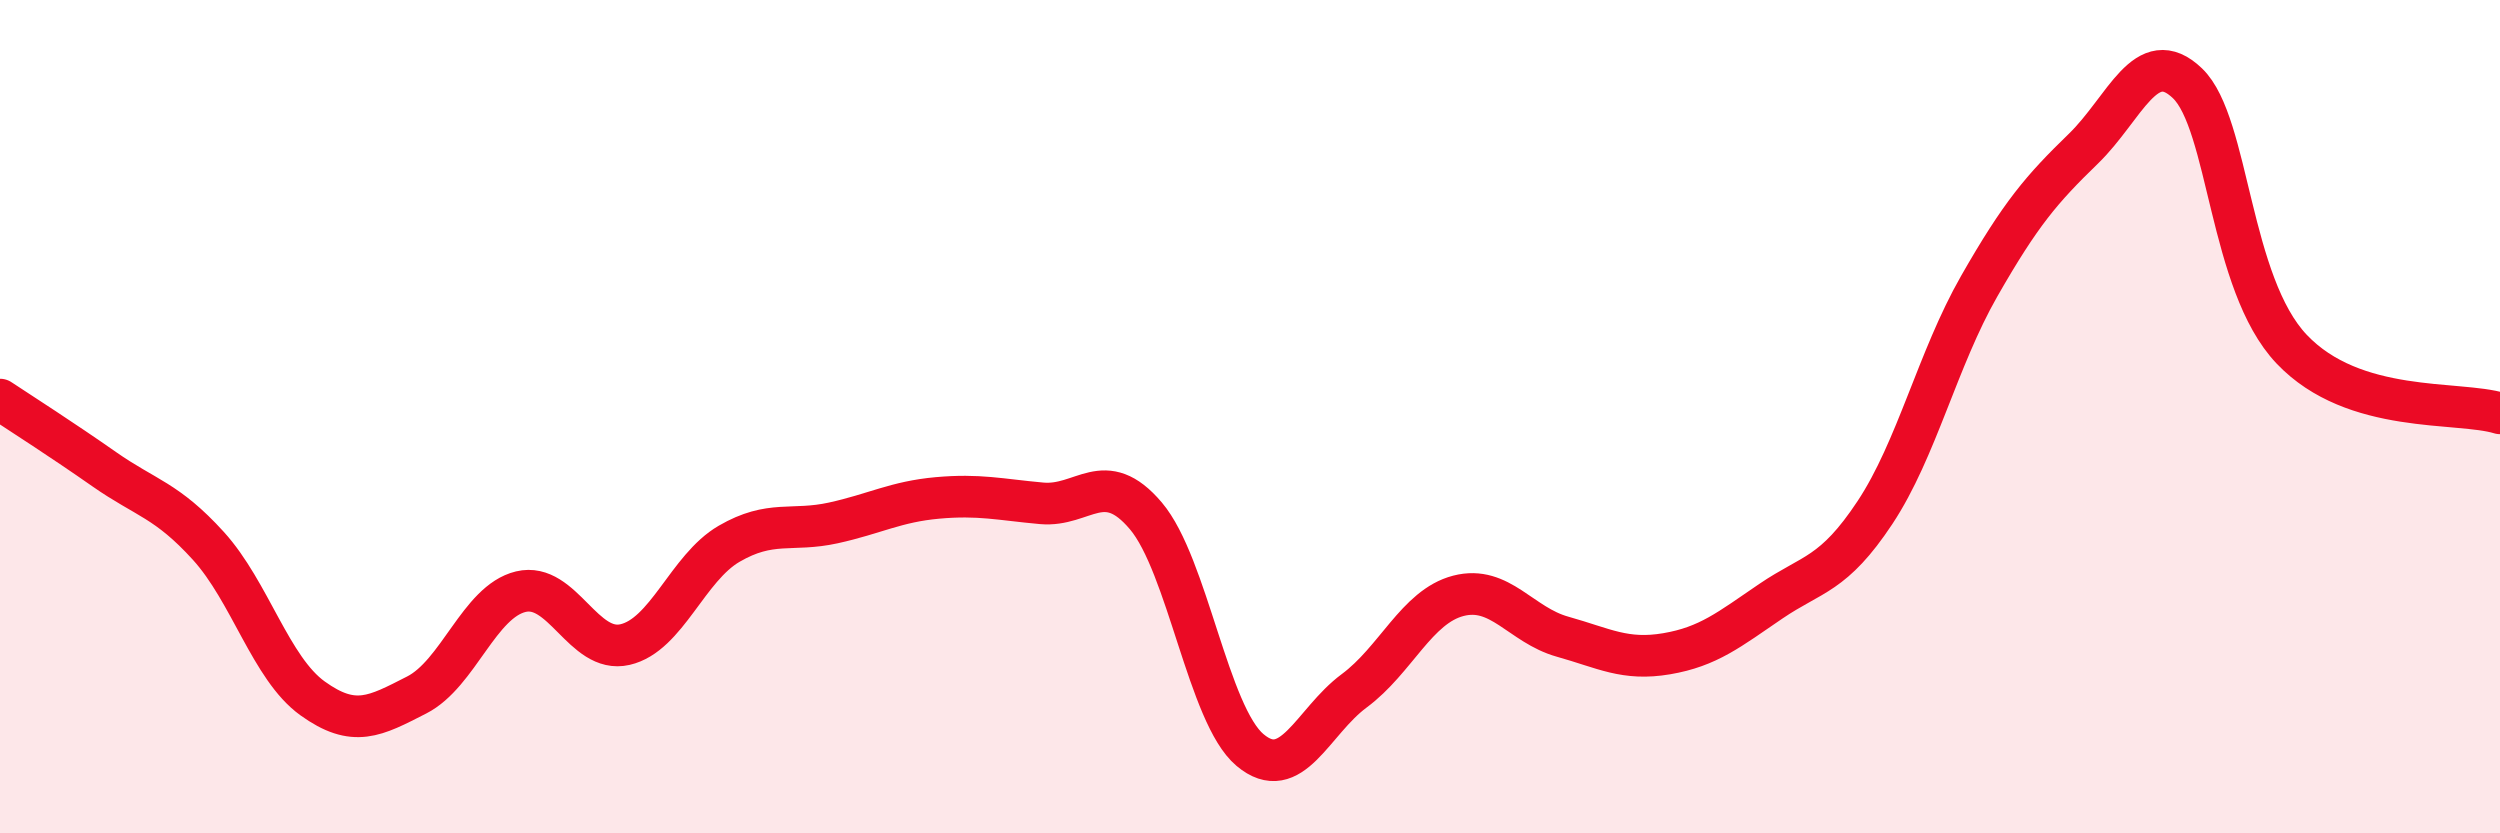
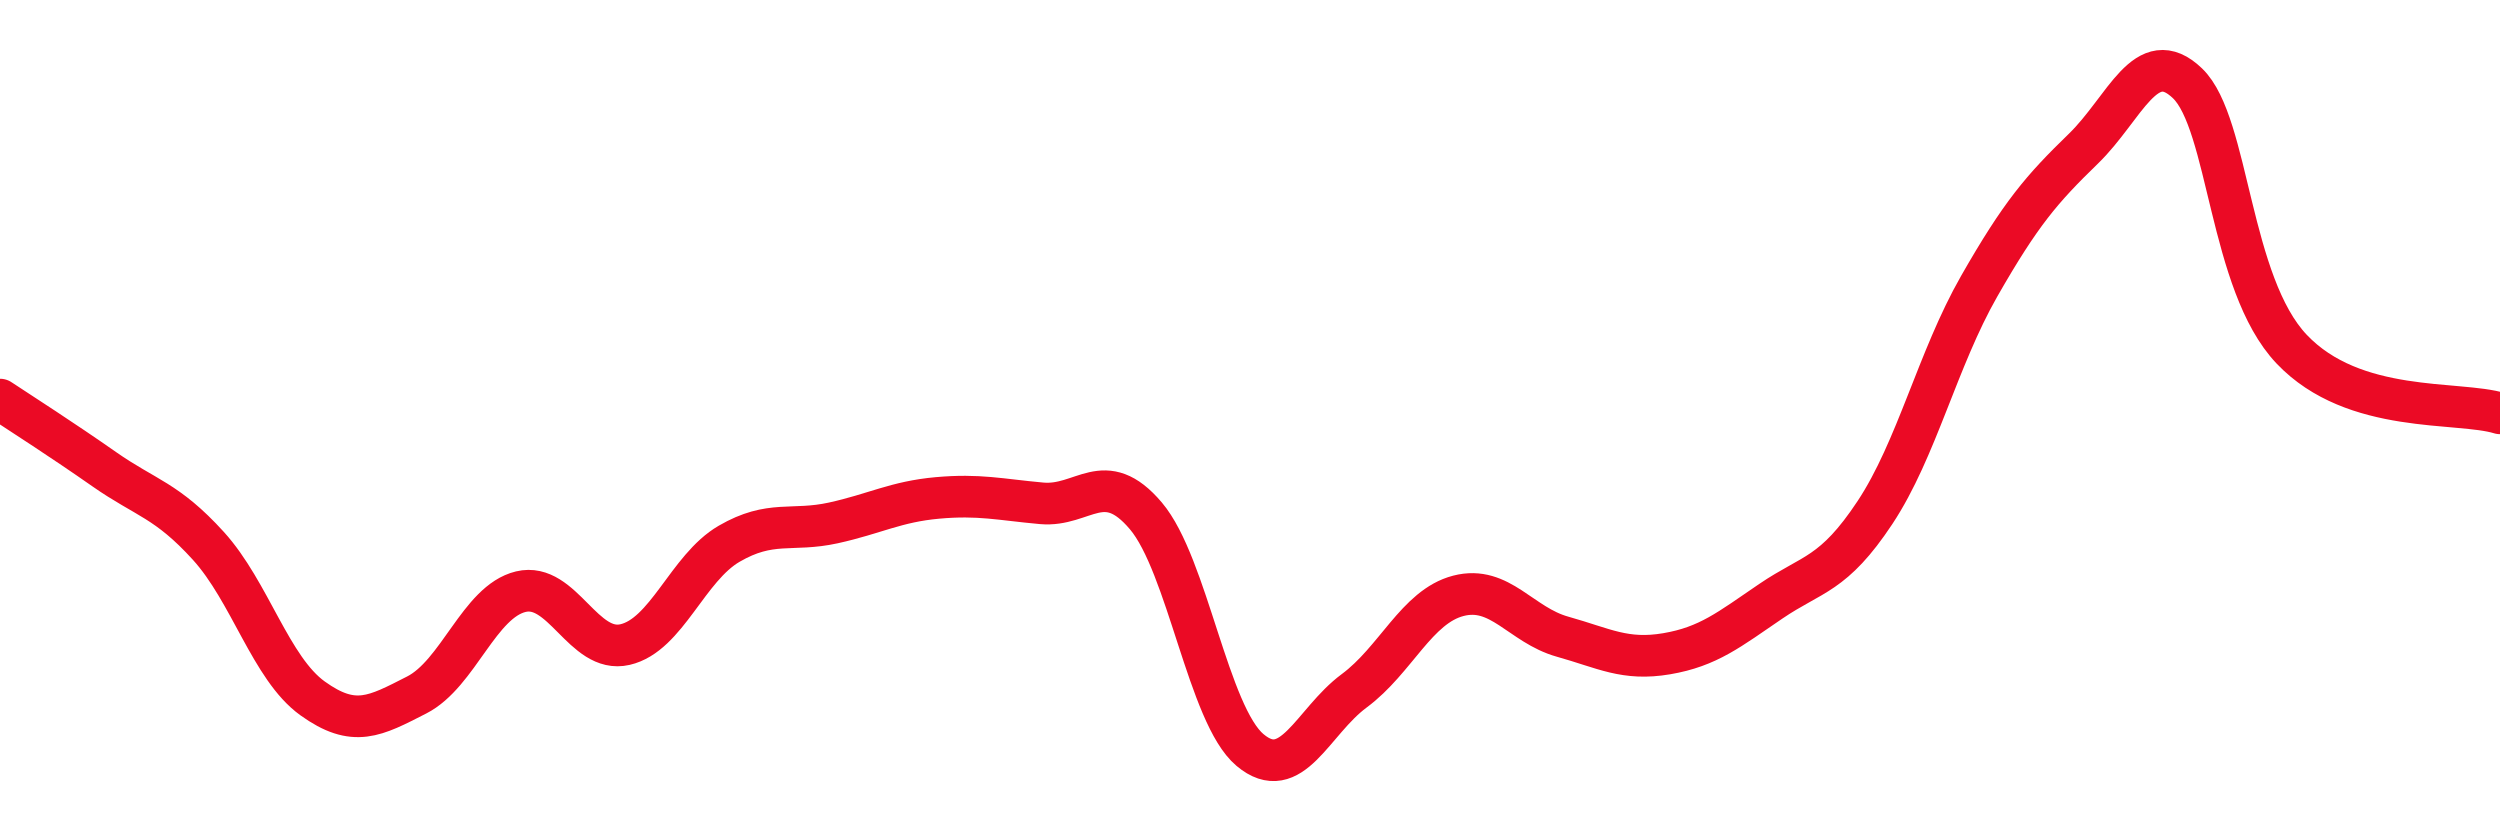
<svg xmlns="http://www.w3.org/2000/svg" width="60" height="20" viewBox="0 0 60 20">
-   <path d="M 0,9.59 C 0.5,9.92 1.5,10.56 2.5,11.26 C 3.5,11.96 4,12 5,13.1 C 6,14.2 6.5,16.04 7.5,16.76 C 8.5,17.48 9,17.19 10,16.68 C 11,16.17 11.5,14.44 12.5,14.2 C 13.5,13.96 14,15.7 15,15.47 C 16,15.24 16.5,13.63 17.5,13.05 C 18.5,12.47 19,12.77 20,12.55 C 21,12.33 21.5,12.04 22.5,11.95 C 23.5,11.86 24,11.99 25,12.08 C 26,12.17 26.5,11.2 27.5,12.38 C 28.5,13.56 29,17.16 30,18 C 31,18.84 31.5,17.32 32.5,16.58 C 33.5,15.84 34,14.56 35,14.3 C 36,14.04 36.5,15 37.5,15.28 C 38.5,15.56 39,15.86 40,15.69 C 41,15.52 41.5,15.11 42.5,14.43 C 43.5,13.75 44,13.81 45,12.3 C 46,10.79 46.5,8.62 47.5,6.87 C 48.5,5.12 49,4.54 50,3.57 C 51,2.6 51.5,1.04 52.5,2 C 53.5,2.96 53.5,6.8 55,8.38 C 56.5,9.96 59,9.61 60,9.92L60 20L0 20Z" fill="#EB0A25" opacity="0.1" stroke-linecap="round" stroke-linejoin="round" />
  <path d="M 0,9.59 C 0.5,9.92 1.5,10.56 2.5,11.26 C 3.5,11.96 4,12 5,13.1 C 6,14.2 6.5,16.04 7.5,16.76 C 8.5,17.48 9,17.19 10,16.68 C 11,16.17 11.5,14.44 12.5,14.2 C 13.5,13.96 14,15.7 15,15.47 C 16,15.24 16.5,13.63 17.5,13.05 C 18.5,12.47 19,12.77 20,12.55 C 21,12.33 21.5,12.04 22.5,11.95 C 23.5,11.86 24,11.99 25,12.08 C 26,12.17 26.5,11.2 27.5,12.38 C 28.5,13.56 29,17.16 30,18 C 31,18.84 31.5,17.32 32.5,16.58 C 33.5,15.84 34,14.56 35,14.3 C 36,14.04 36.5,15 37.5,15.28 C 38.5,15.56 39,15.86 40,15.69 C 41,15.52 41.5,15.11 42.5,14.43 C 43.5,13.75 44,13.81 45,12.3 C 46,10.79 46.5,8.62 47.5,6.87 C 48.5,5.12 49,4.54 50,3.57 C 51,2.6 51.5,1.04 52.5,2 C 53.5,2.96 53.5,6.8 55,8.38 C 56.5,9.96 59,9.61 60,9.92" stroke="#EB0A25" stroke-width="1" fill="none" stroke-linecap="round" stroke-linejoin="round" />
</svg>